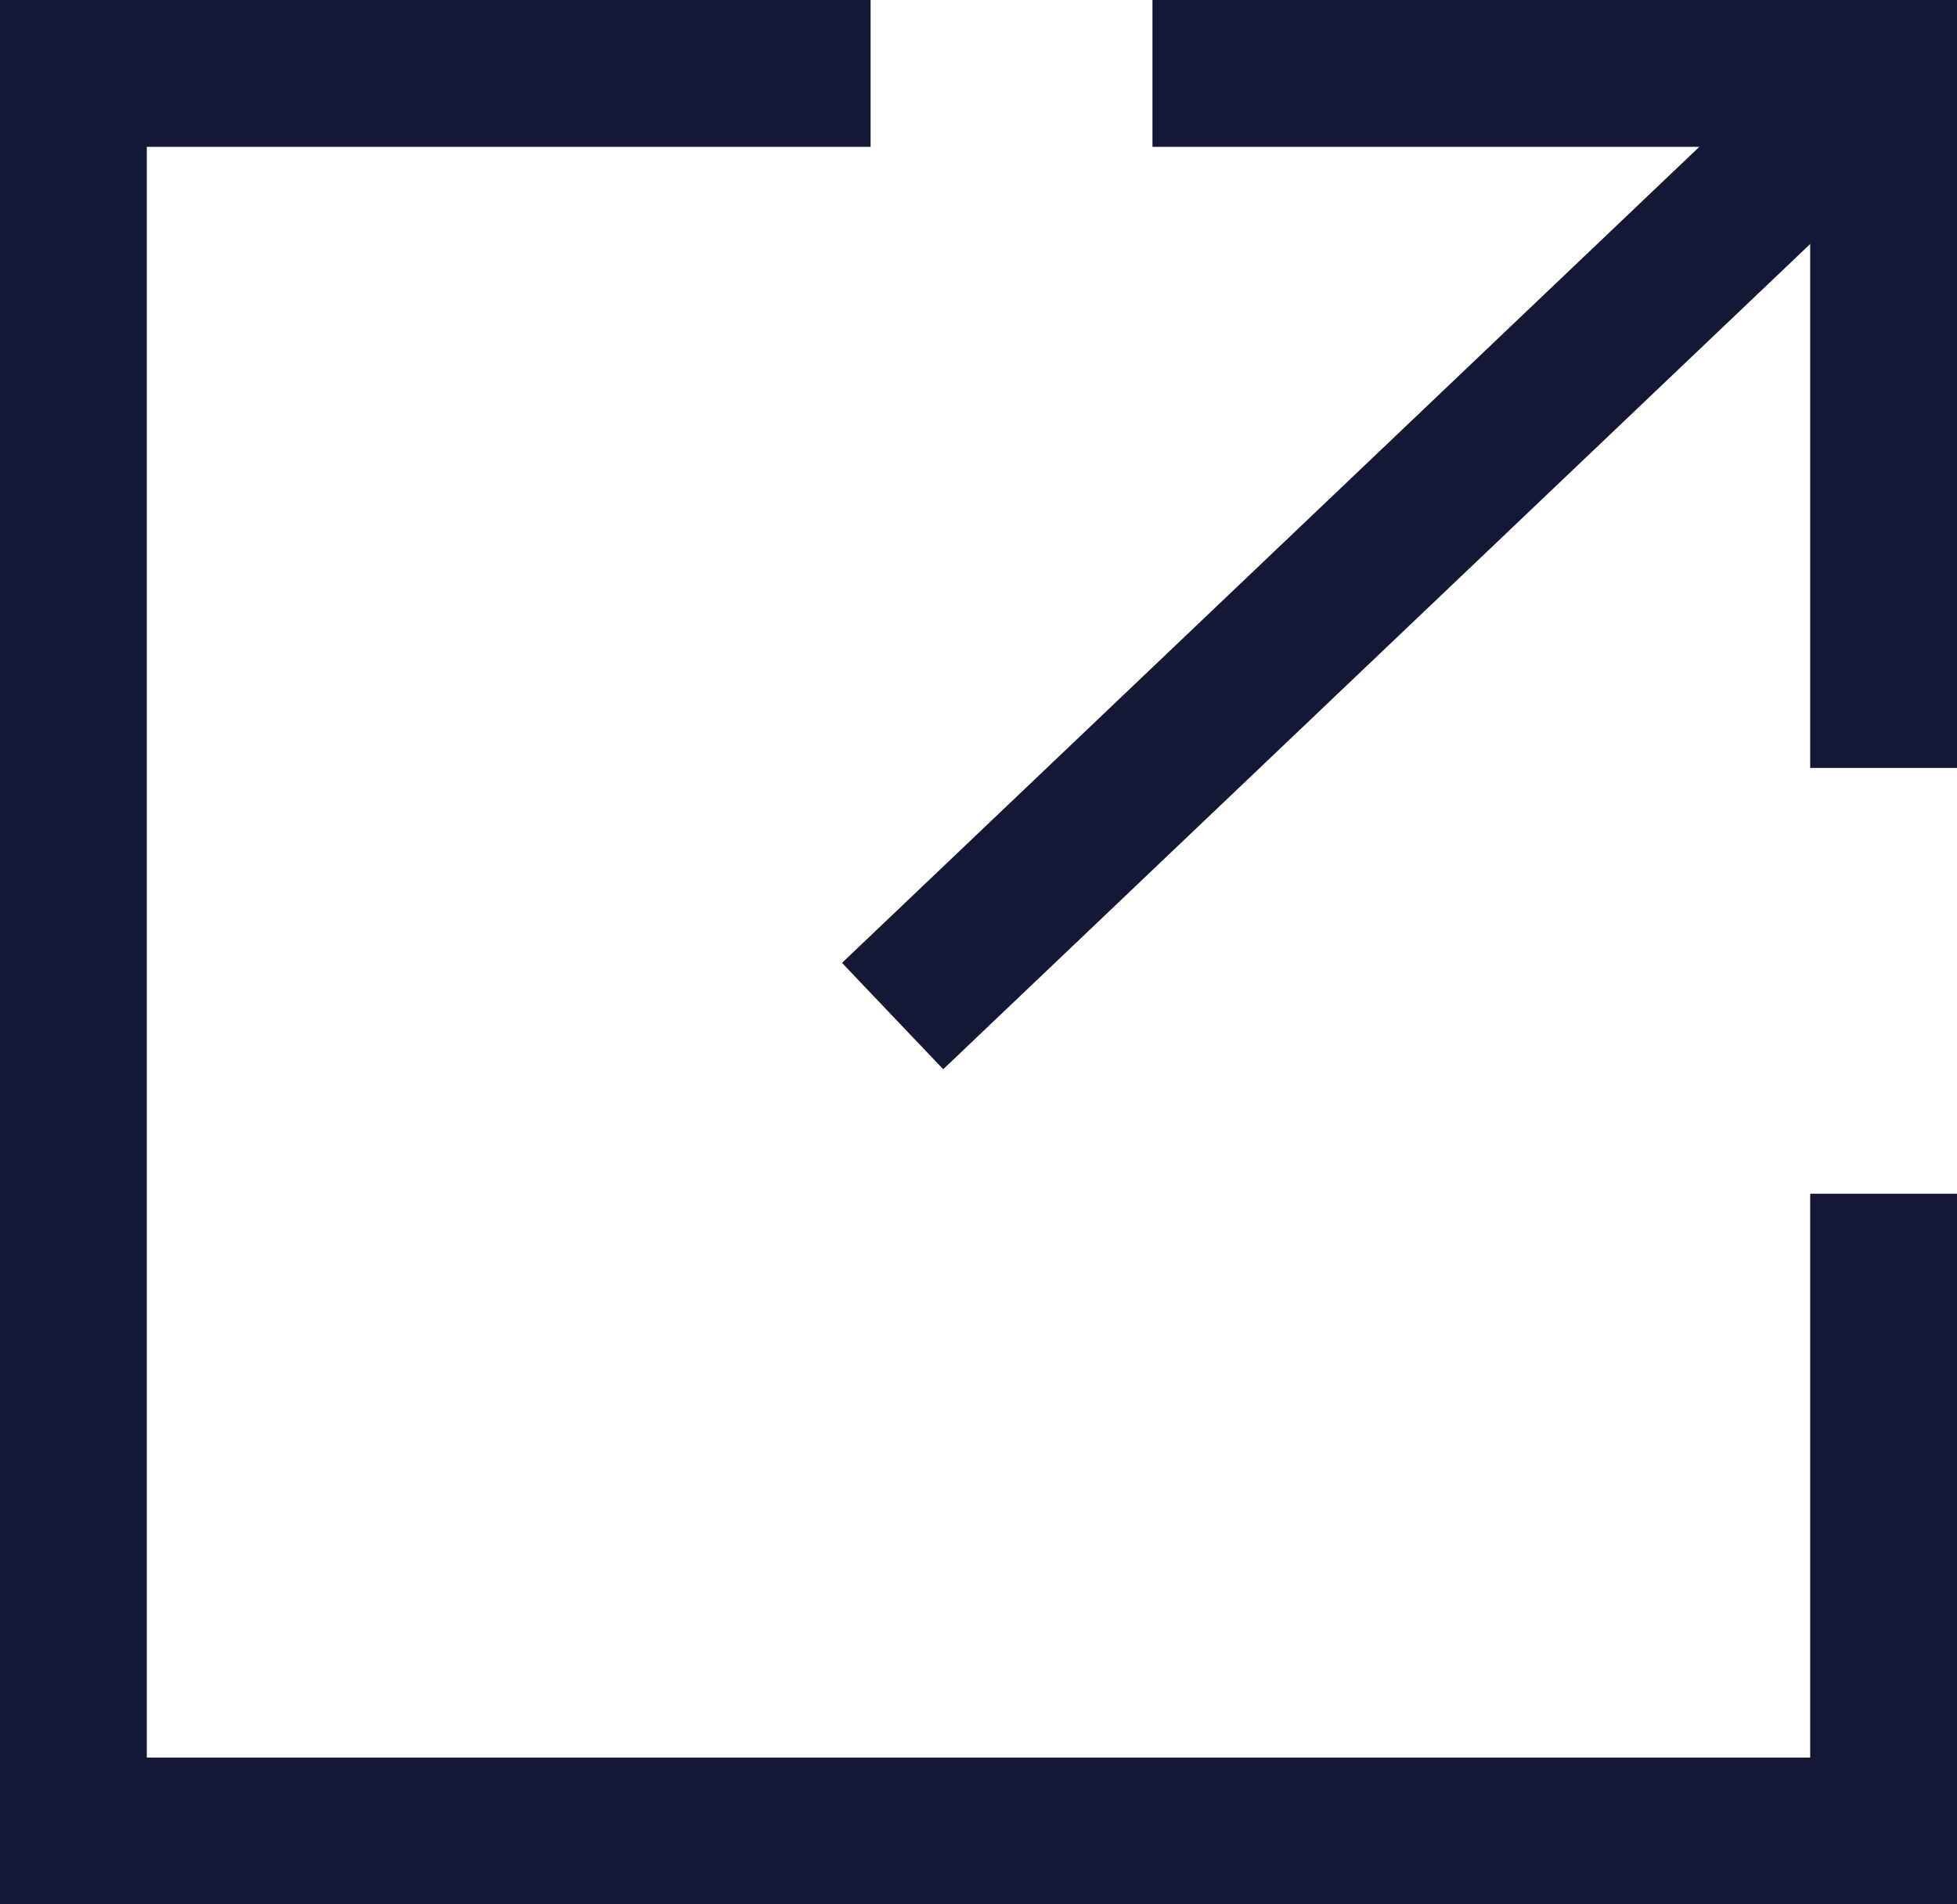
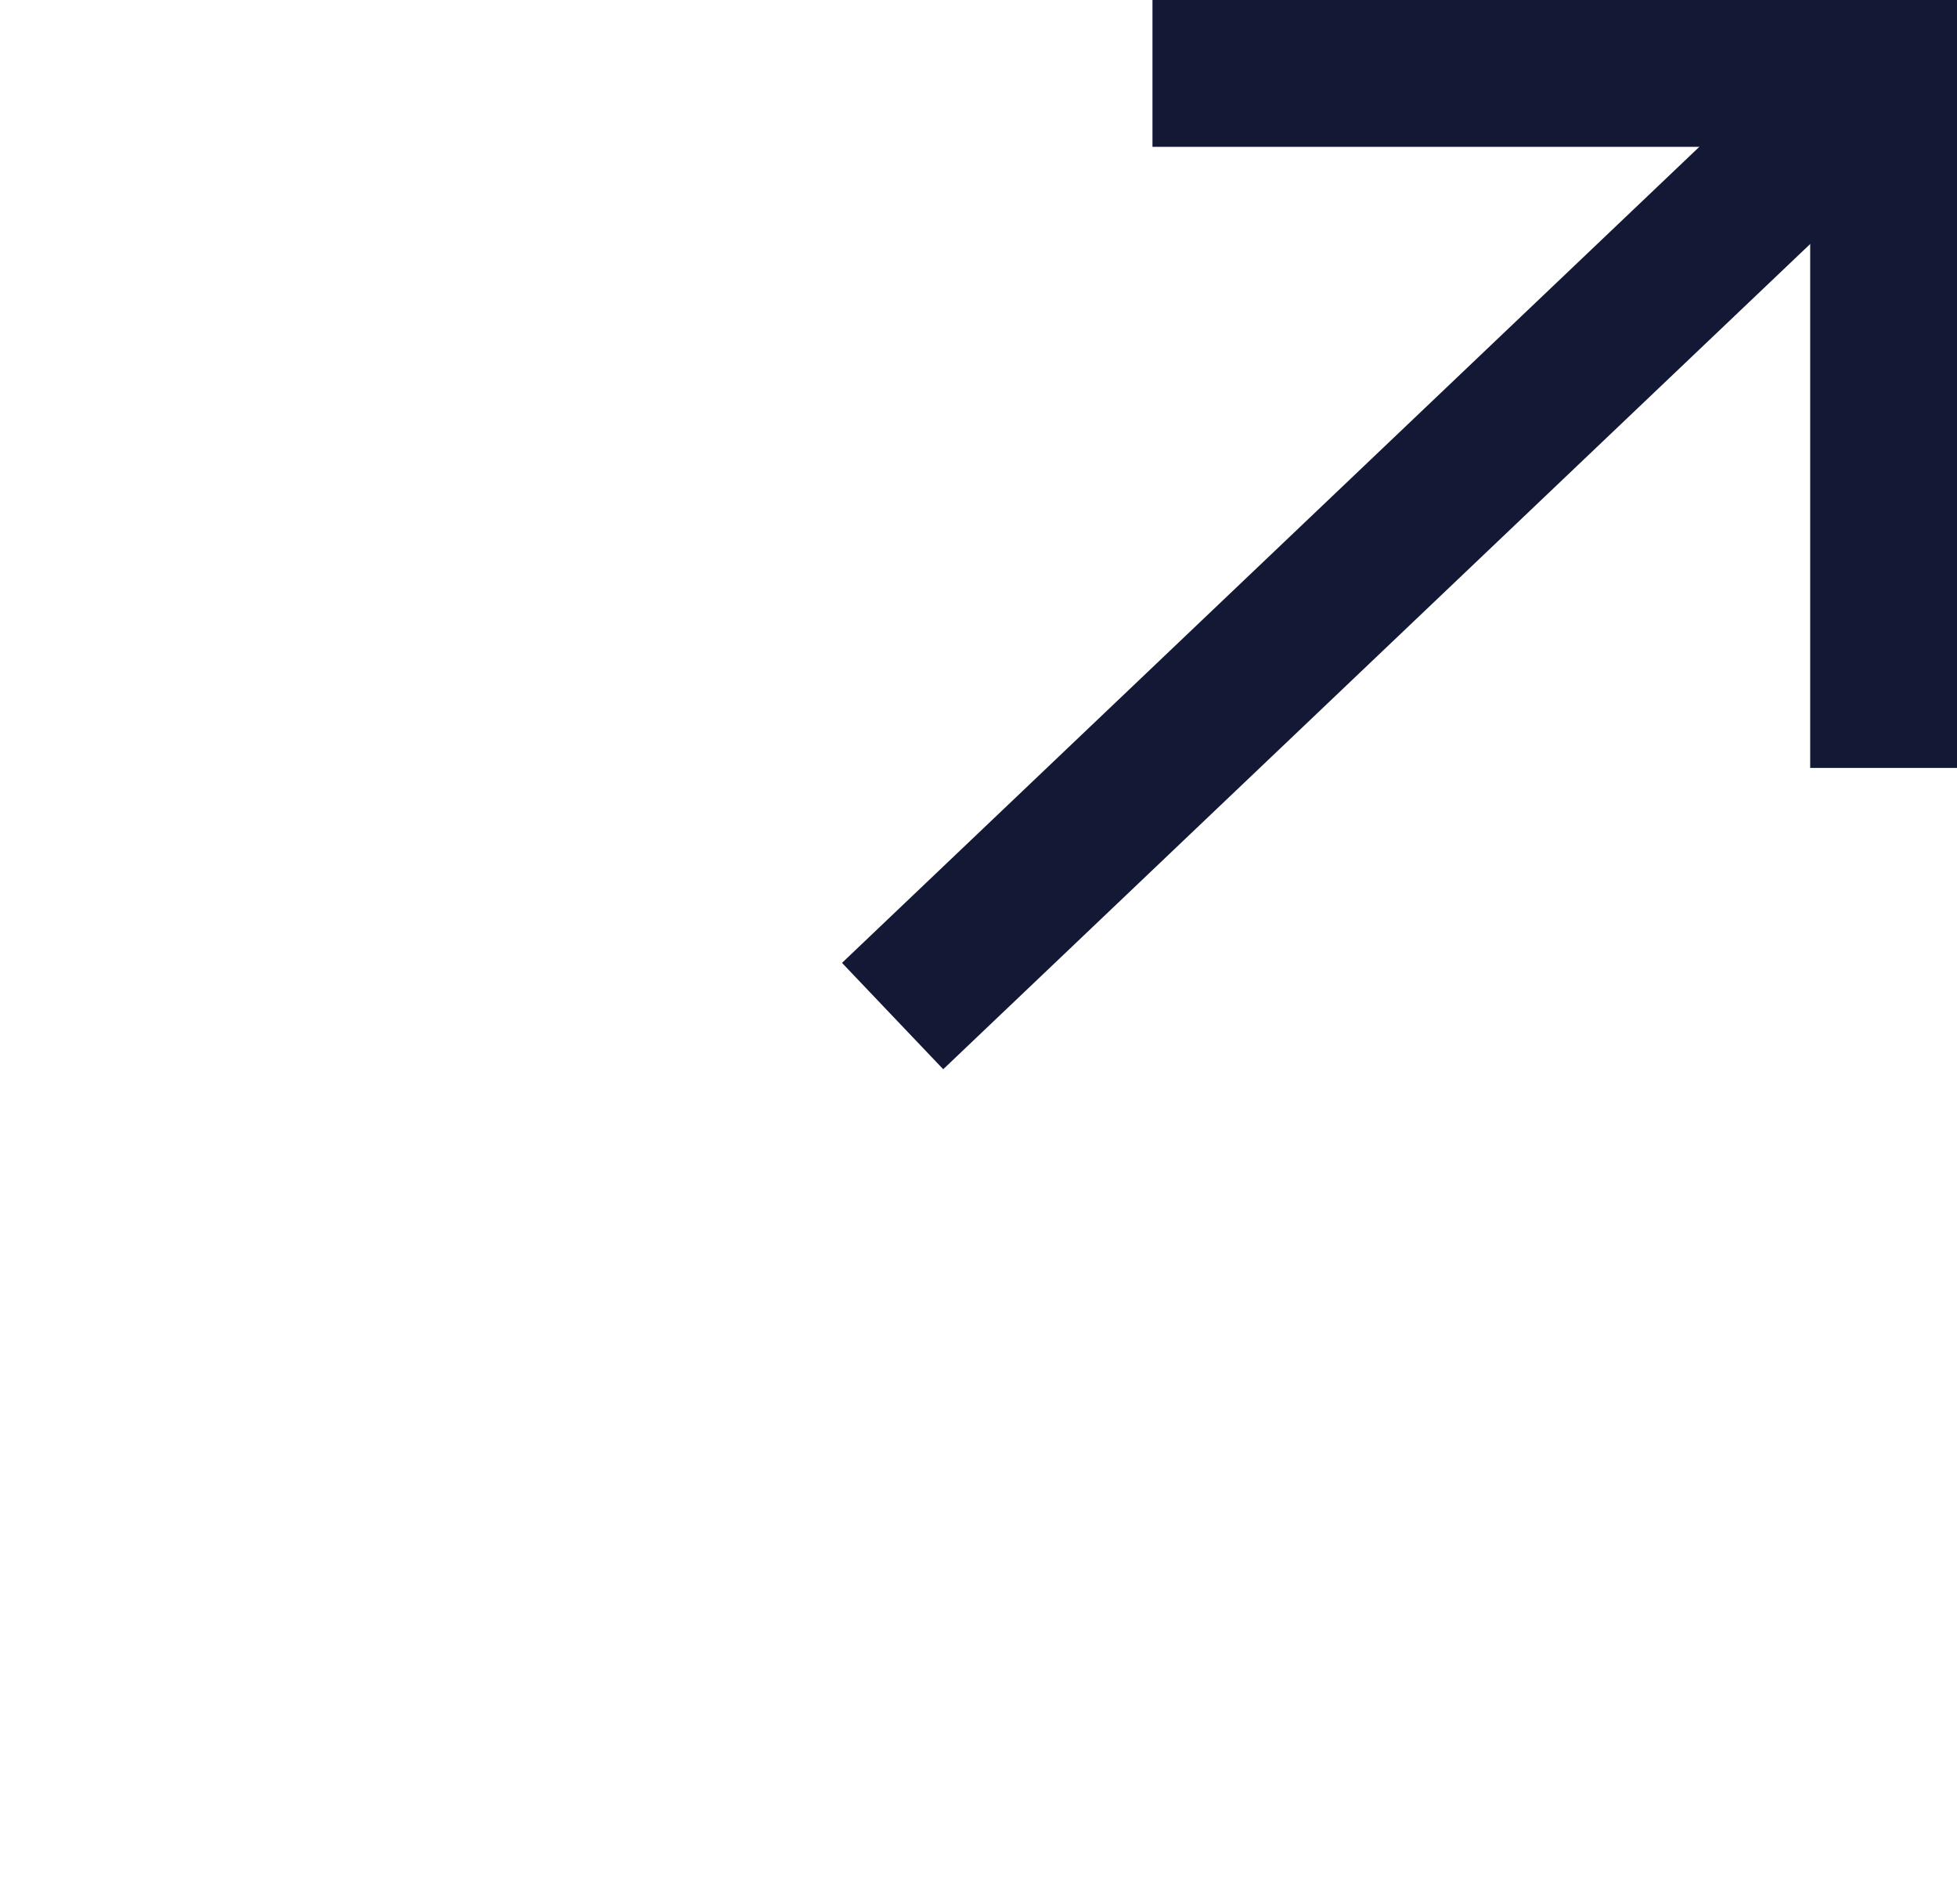
<svg xmlns="http://www.w3.org/2000/svg" id="uuid-ca8440cb-6de8-4ea9-beda-1cf0a0d47f7d" data-name="レイヤー 2" viewBox="0 0 13.33 12.97">
  <defs>
    <style>
      .uuid-88d2f796-df6d-48ba-9a9d-32e1c49caf8f {
        fill: none;
        stroke: #131834;
        stroke-miterlimit: 10;
      }
    </style>
  </defs>
  <g id="uuid-2610f419-8fcf-40ac-a82e-2092cb79d36e" data-name="txt">
    <g>
      <g>
        <line class="uuid-88d2f796-df6d-48ba-9a9d-32e1c49caf8f" x1="6.08" y1="6.92" x2="12.92" y2=".41" />
        <polyline class="uuid-88d2f796-df6d-48ba-9a9d-32e1c49caf8f" points="7.85 .5 12.83 .5 12.83 5.23" />
      </g>
-       <polyline class="uuid-88d2f796-df6d-48ba-9a9d-32e1c49caf8f" points="5.93 .5 .5 .5 .5 12.47 12.83 12.47 12.83 8.13" />
    </g>
  </g>
</svg>